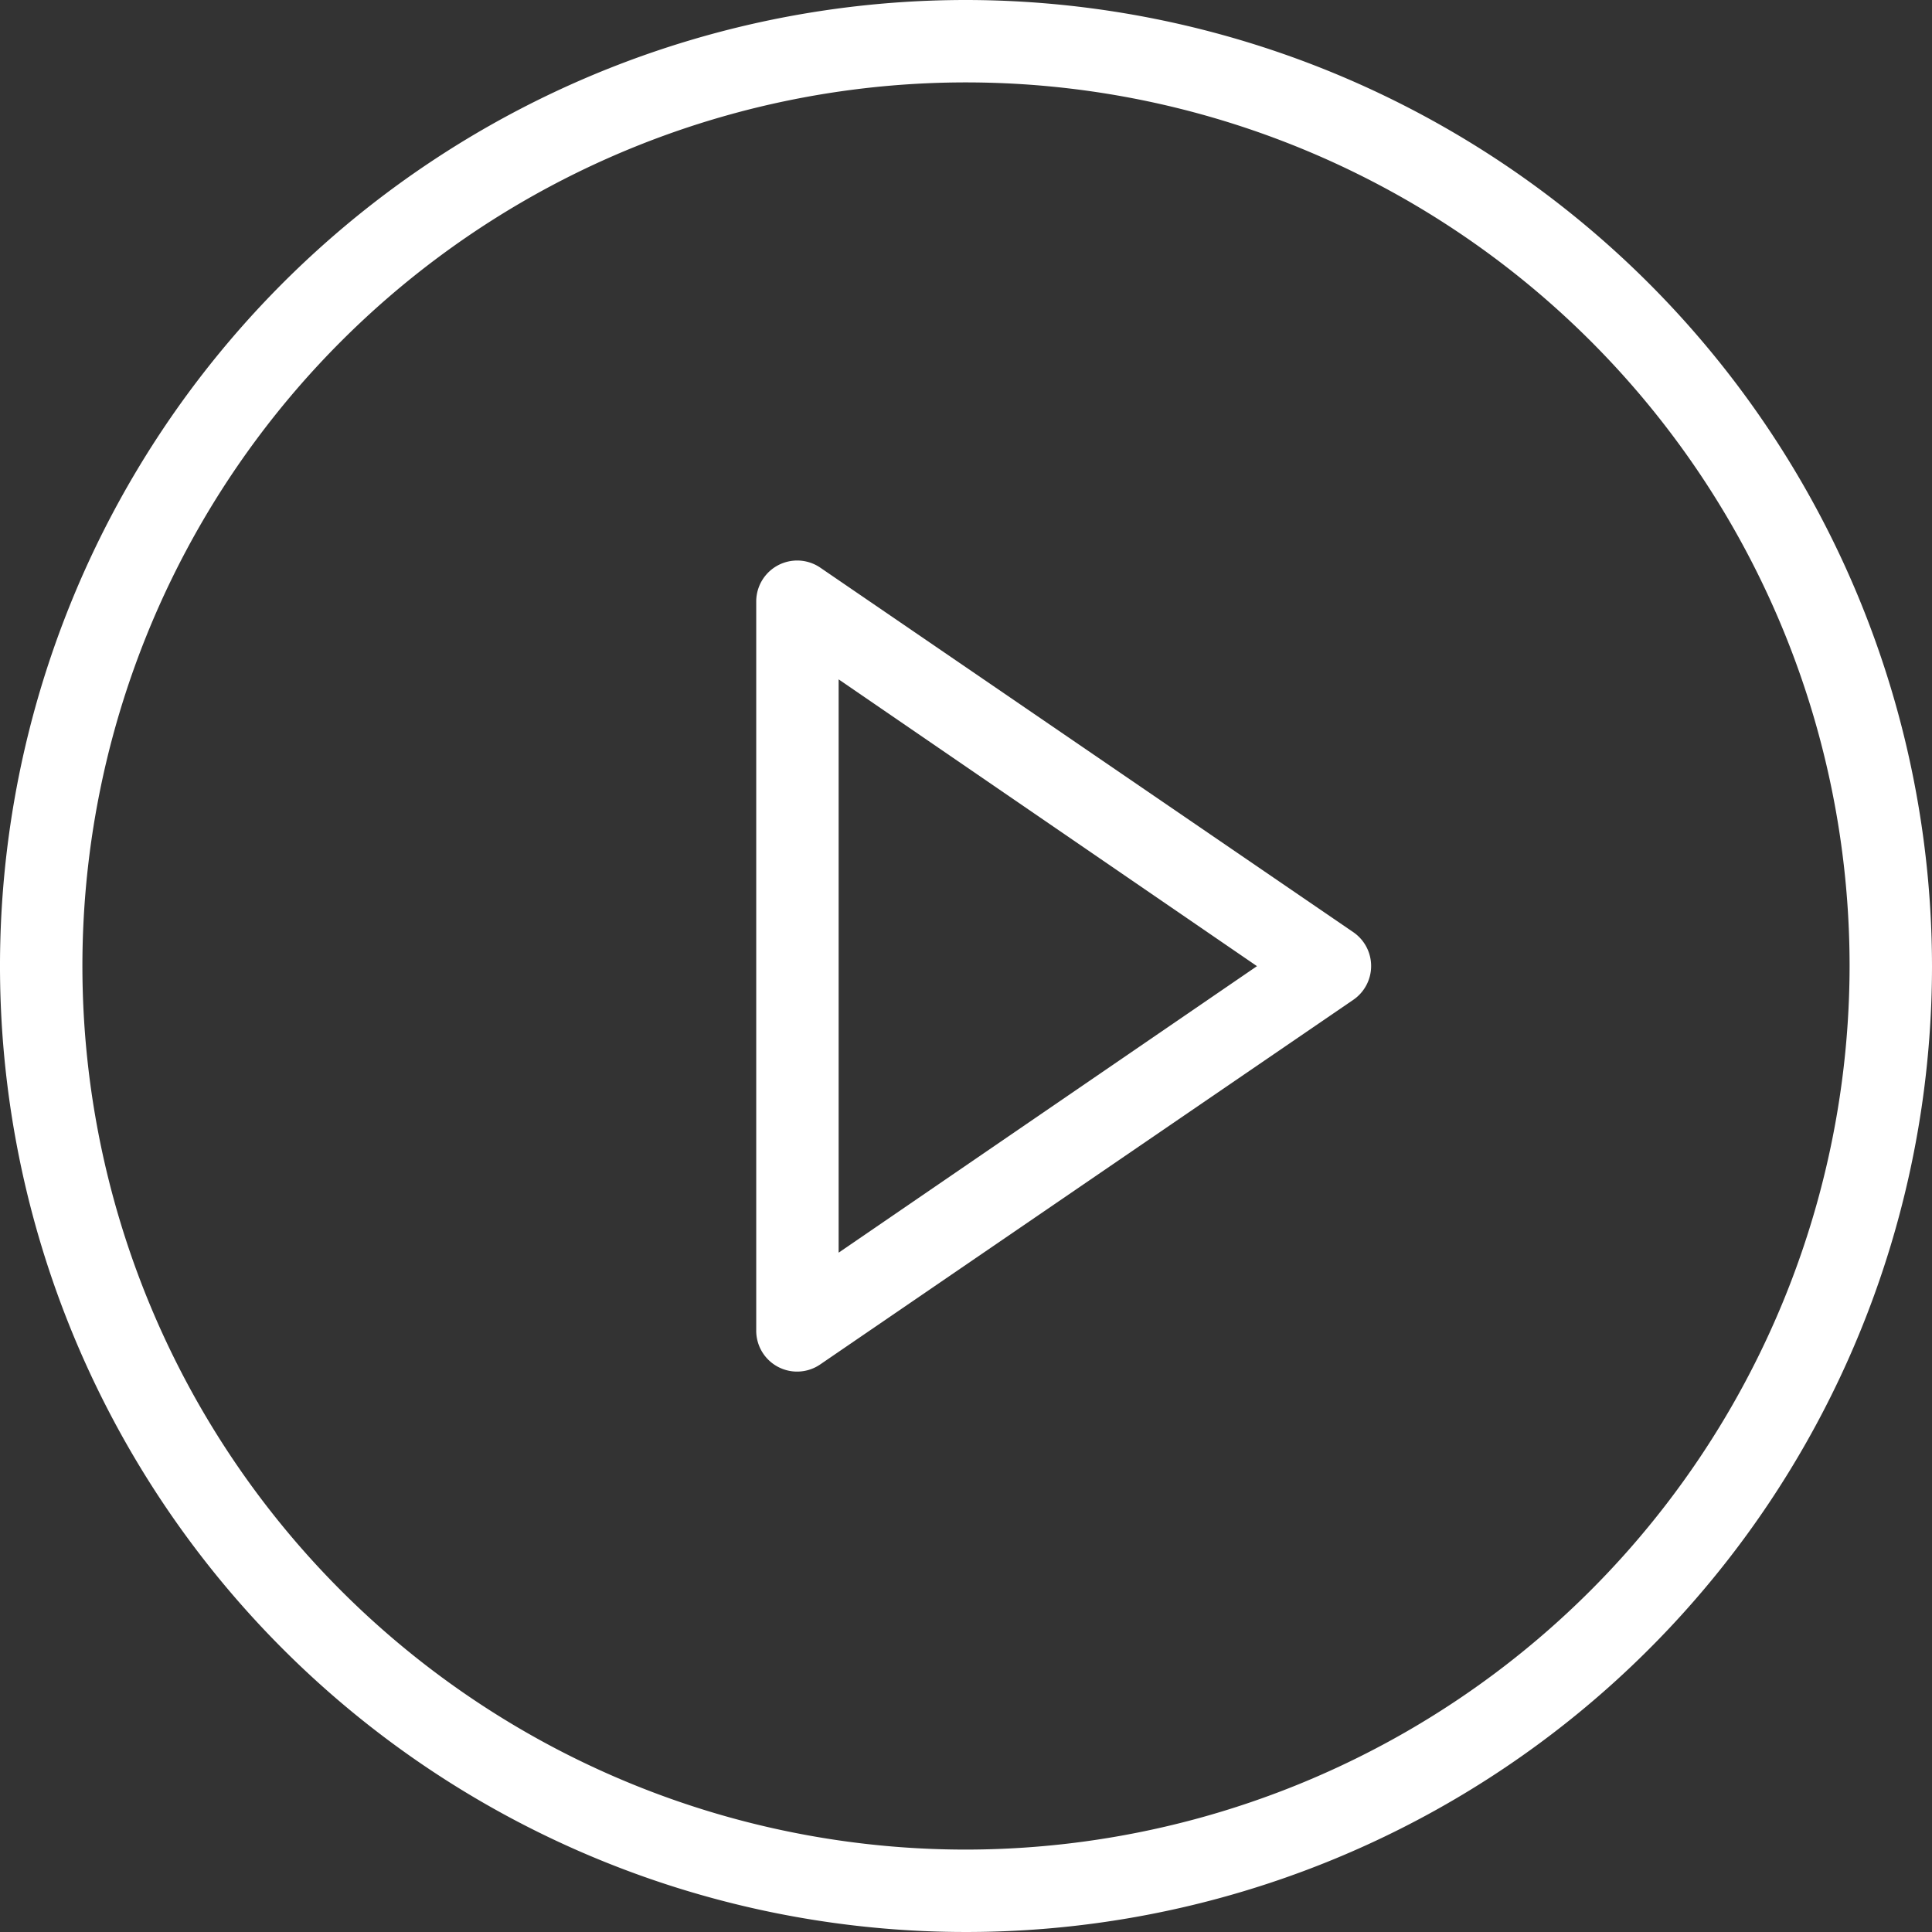
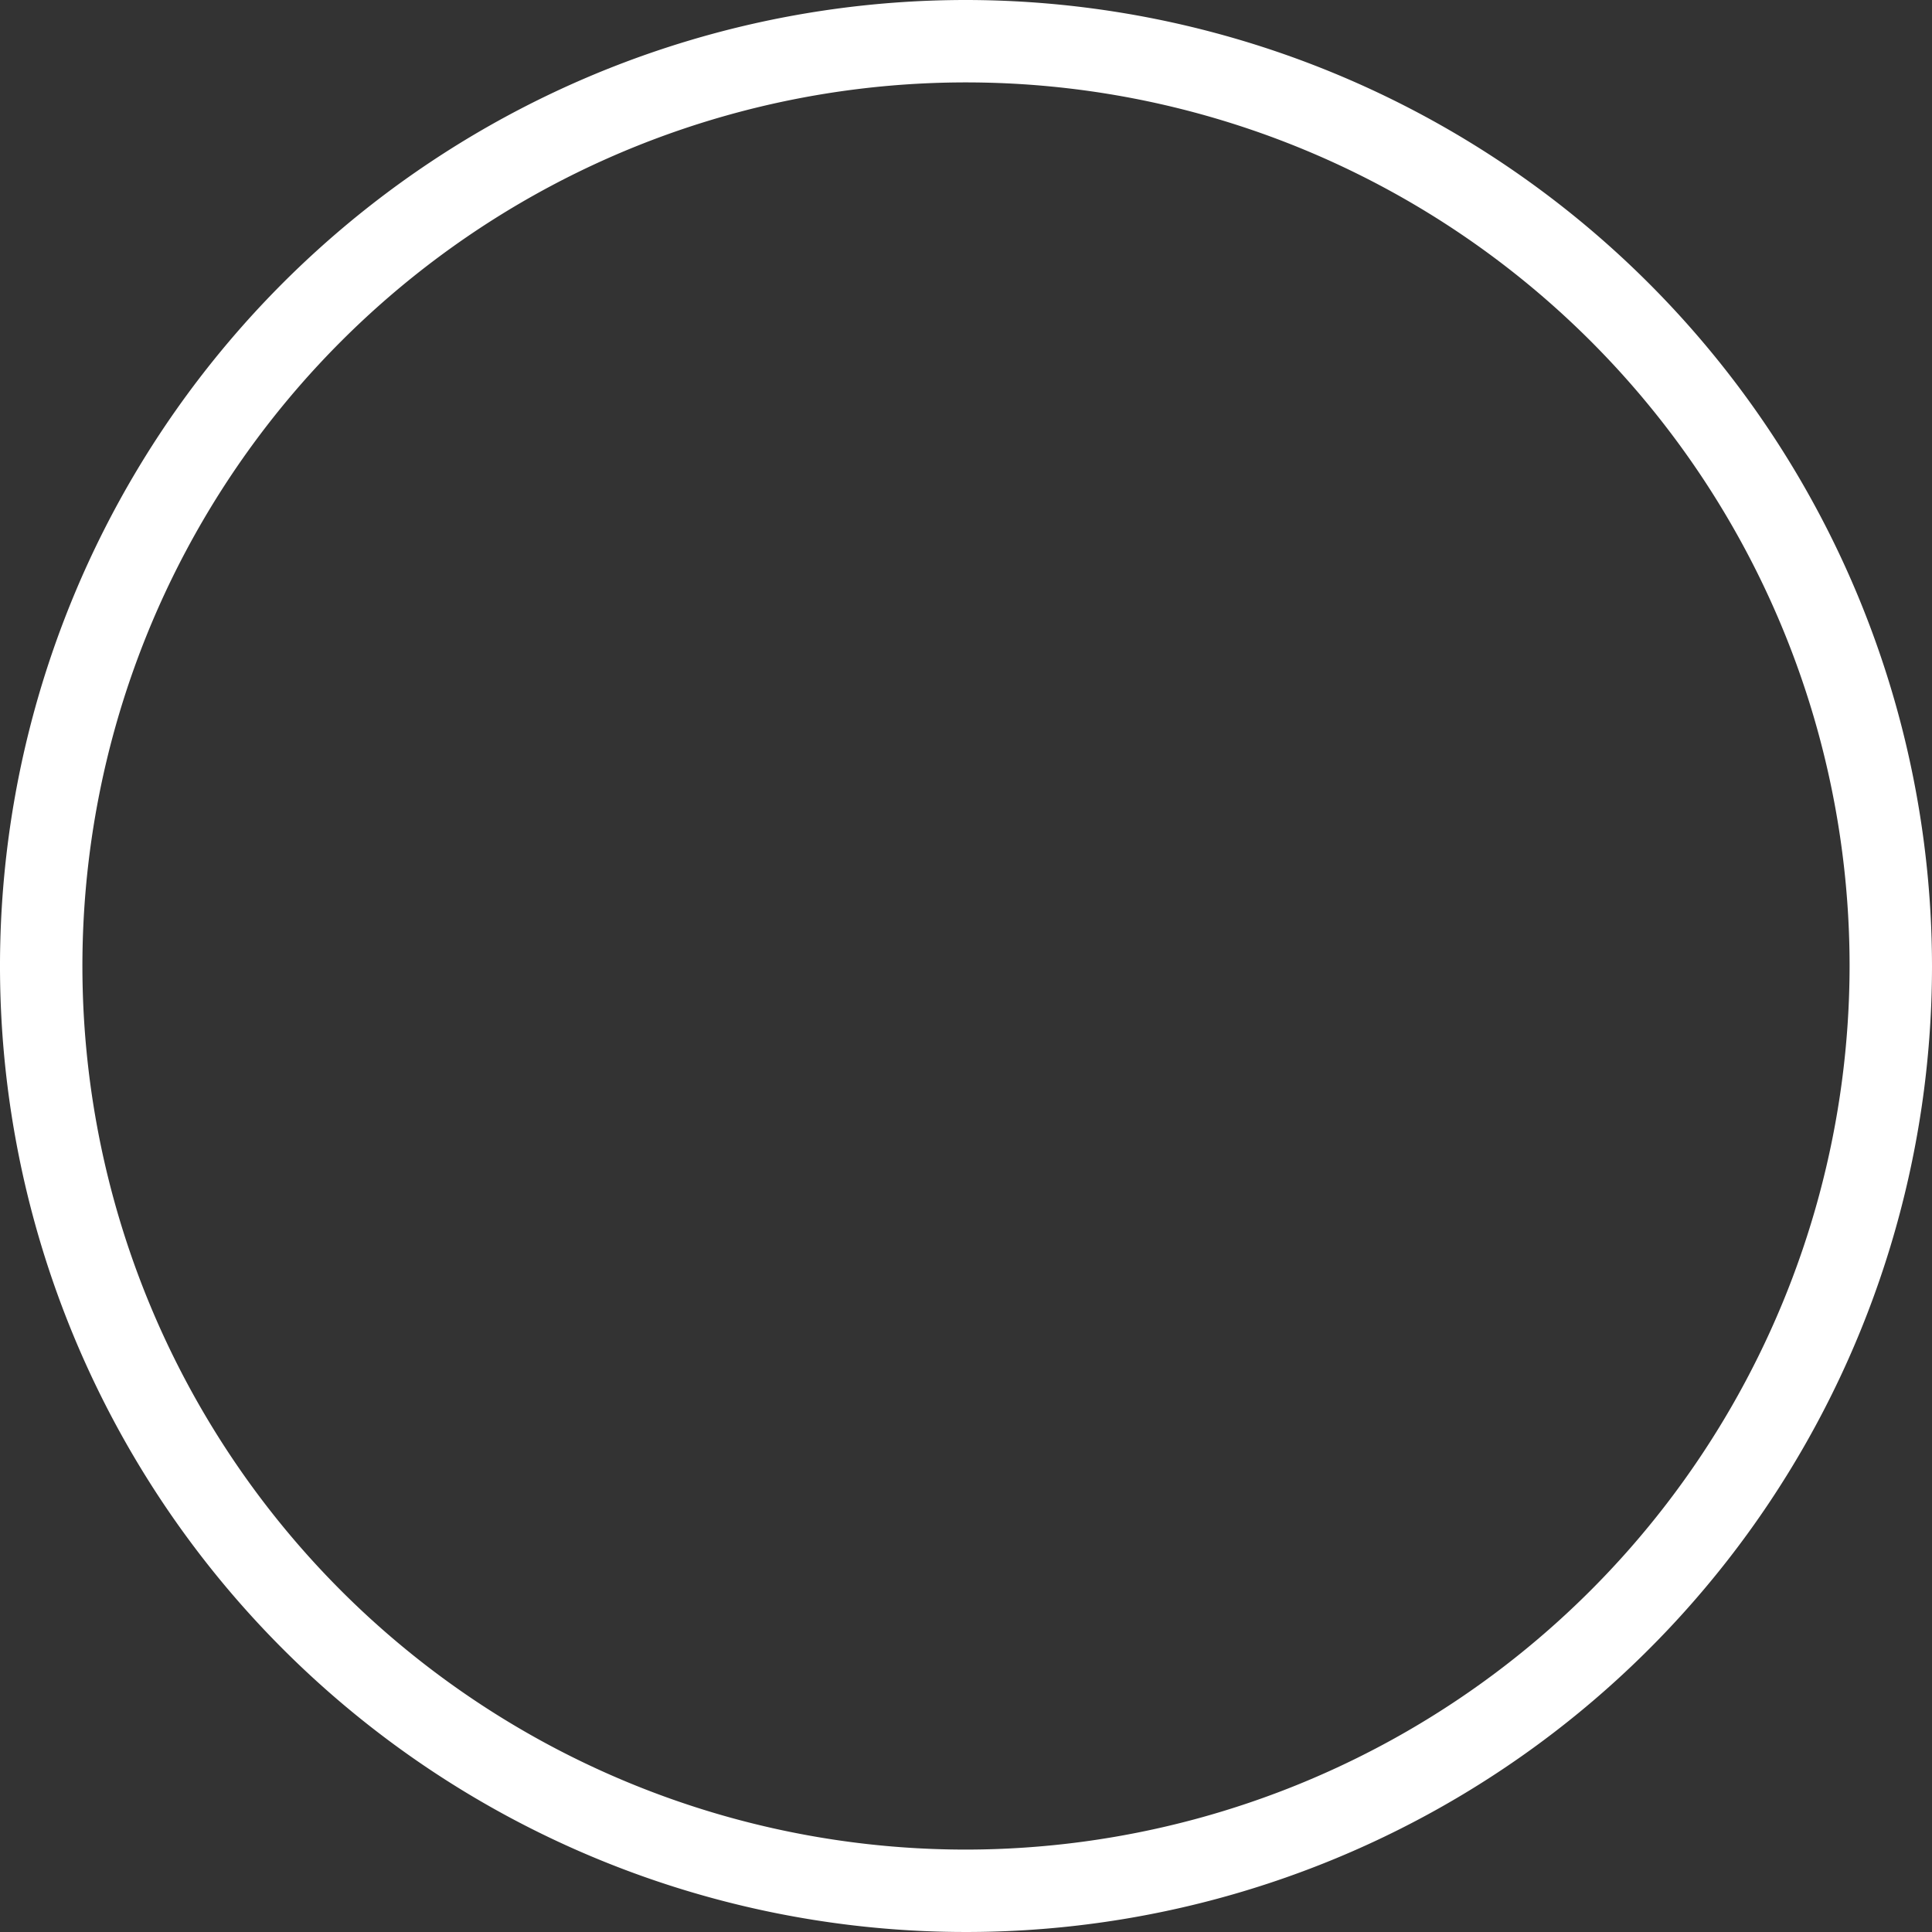
<svg xmlns="http://www.w3.org/2000/svg" width="64" height="64" viewBox="0 0 64 64">
  <rect x="0" y="0" width="64" height="64" fill="#333333" stroke="none" />
  <g id="play-button_2_" data-name="play-button (2)" transform="translate(-11 -11)">
    <g id="Group_2" data-name="Group 2" transform="translate(11 11)">
-       <path id="Path_5" data-name="Path 5" d="M222.575,165.548,204.929,153.48A1.357,1.357,0,0,0,202.8,154.6V178.74a1.354,1.354,0,0,0,2.129,1.123l17.646-12.069A1.358,1.358,0,0,0,222.575,165.548ZM205.53,176.167V157.176l13.858,9.5Z" transform="translate(-177.749 -134.671)" fill="#fff" />
      <path id="Path_6" data-name="Path 6" d="M43,11A32,32,0,1,0,75,43,32.035,32.035,0,0,0,43,11Zm0,61.27A29.27,29.27,0,1,1,72.27,43,29.3,29.3,0,0,1,43,72.27Z" transform="translate(-11 -11)" fill="#fff" />
    </g>
  </g>
</svg>